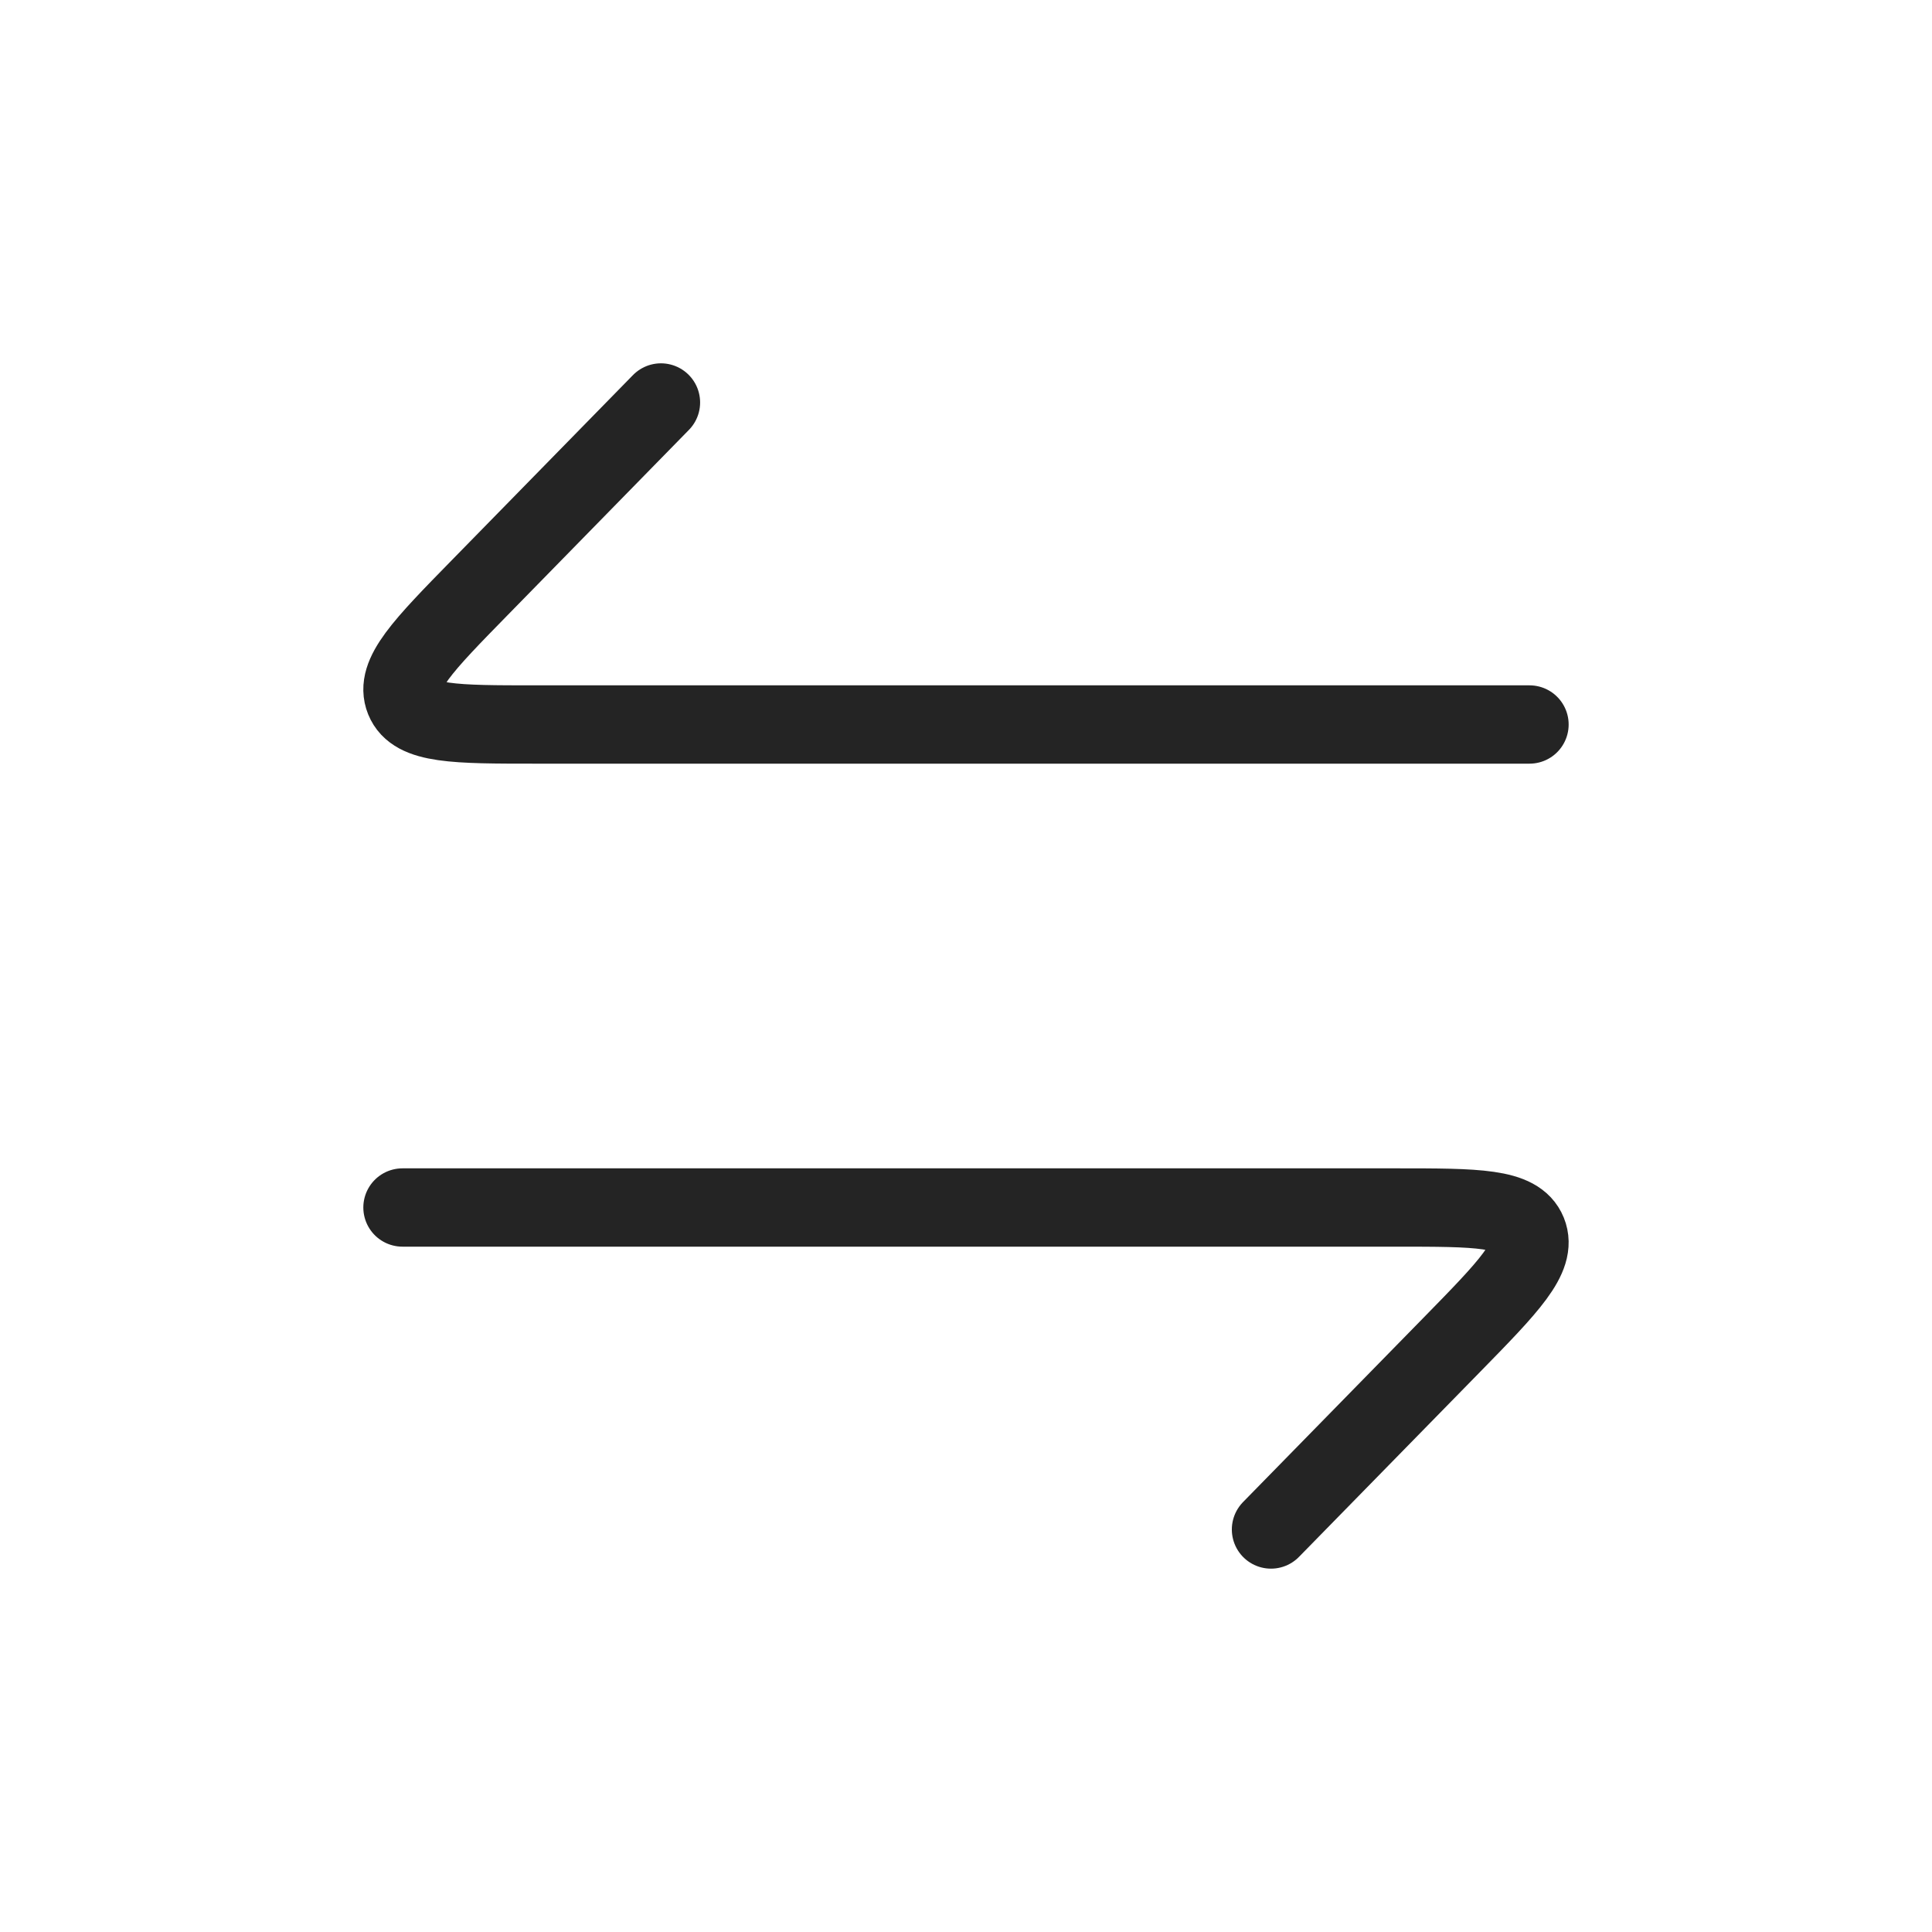
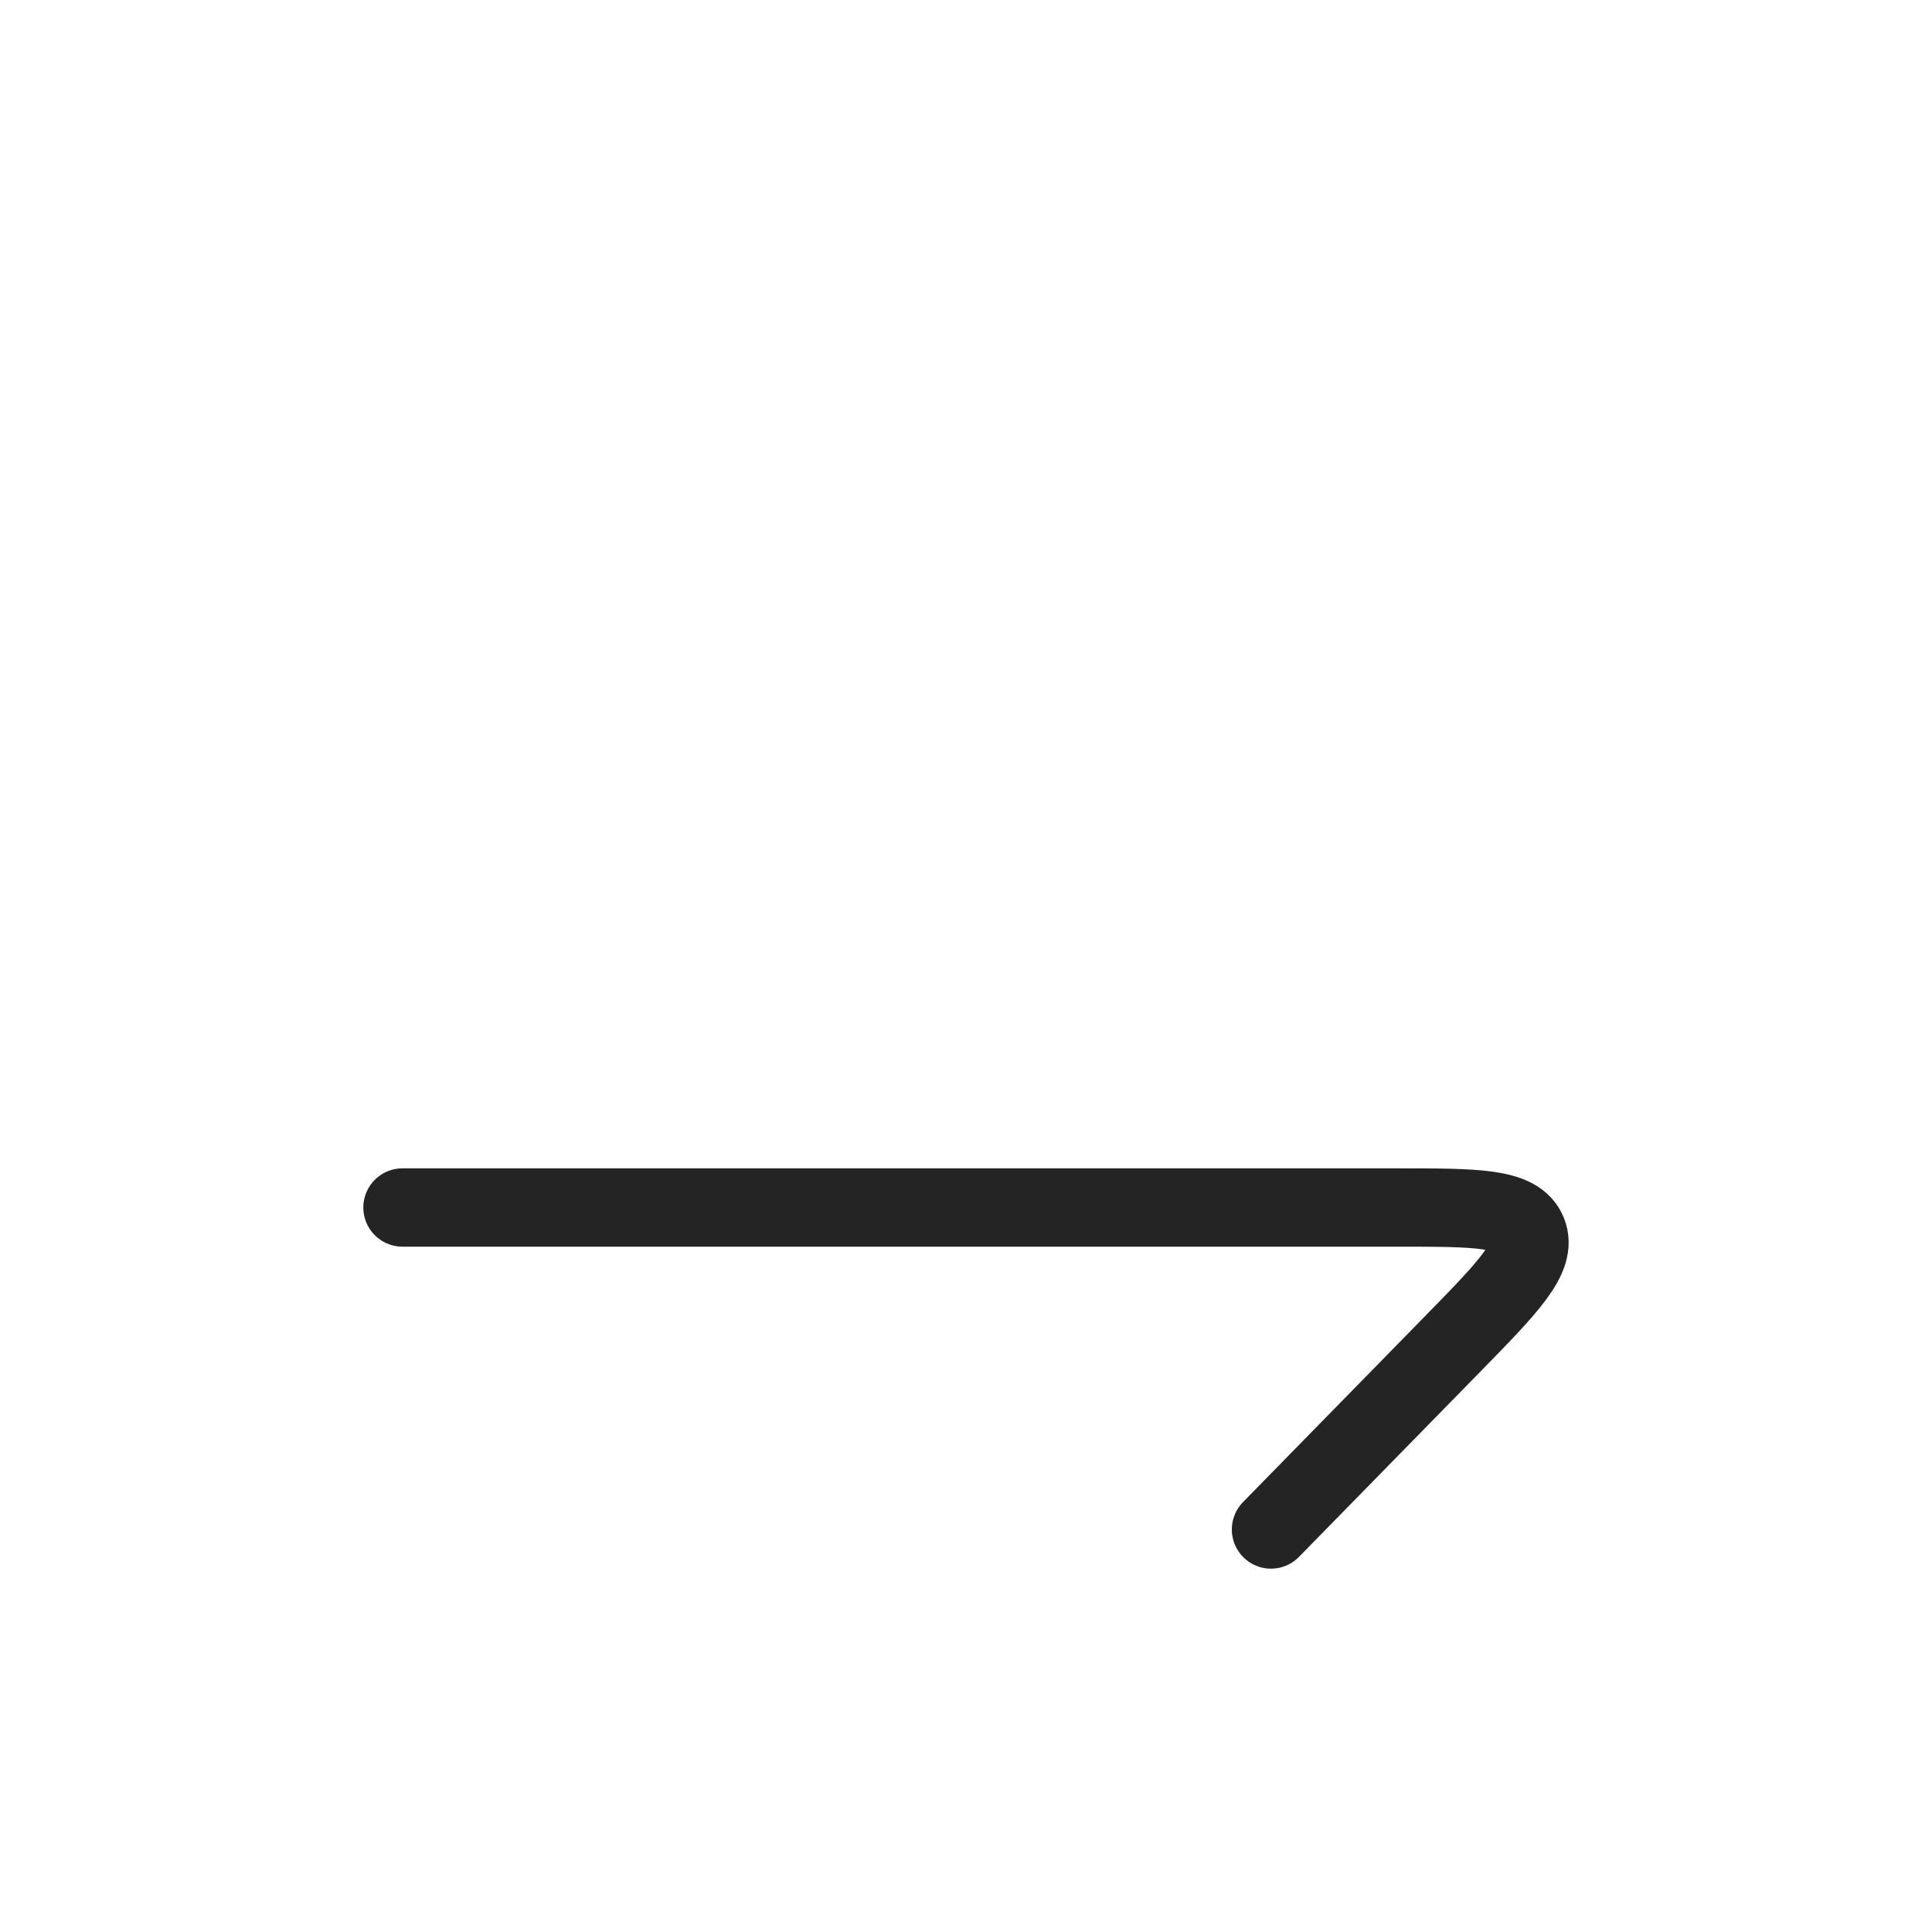
<svg xmlns="http://www.w3.org/2000/svg" width="74" height="74" viewBox="0 0 74 74" fill="none">
-   <path d="M58.583 27.75H20.53C17.429 27.75 15.878 27.75 15.492 26.798C15.106 25.846 16.203 24.726 18.396 22.486L25.316 15.416" stroke="#242424" stroke-width="3" stroke-linecap="round" stroke-linejoin="round" />
  <path d="M15.416 46.25H53.469C56.57 46.25 58.12 46.25 58.507 47.202C58.892 48.153 57.796 49.273 55.603 51.514L48.682 58.583" stroke="#242424" stroke-width="3" stroke-linecap="round" stroke-linejoin="round" />
</svg>